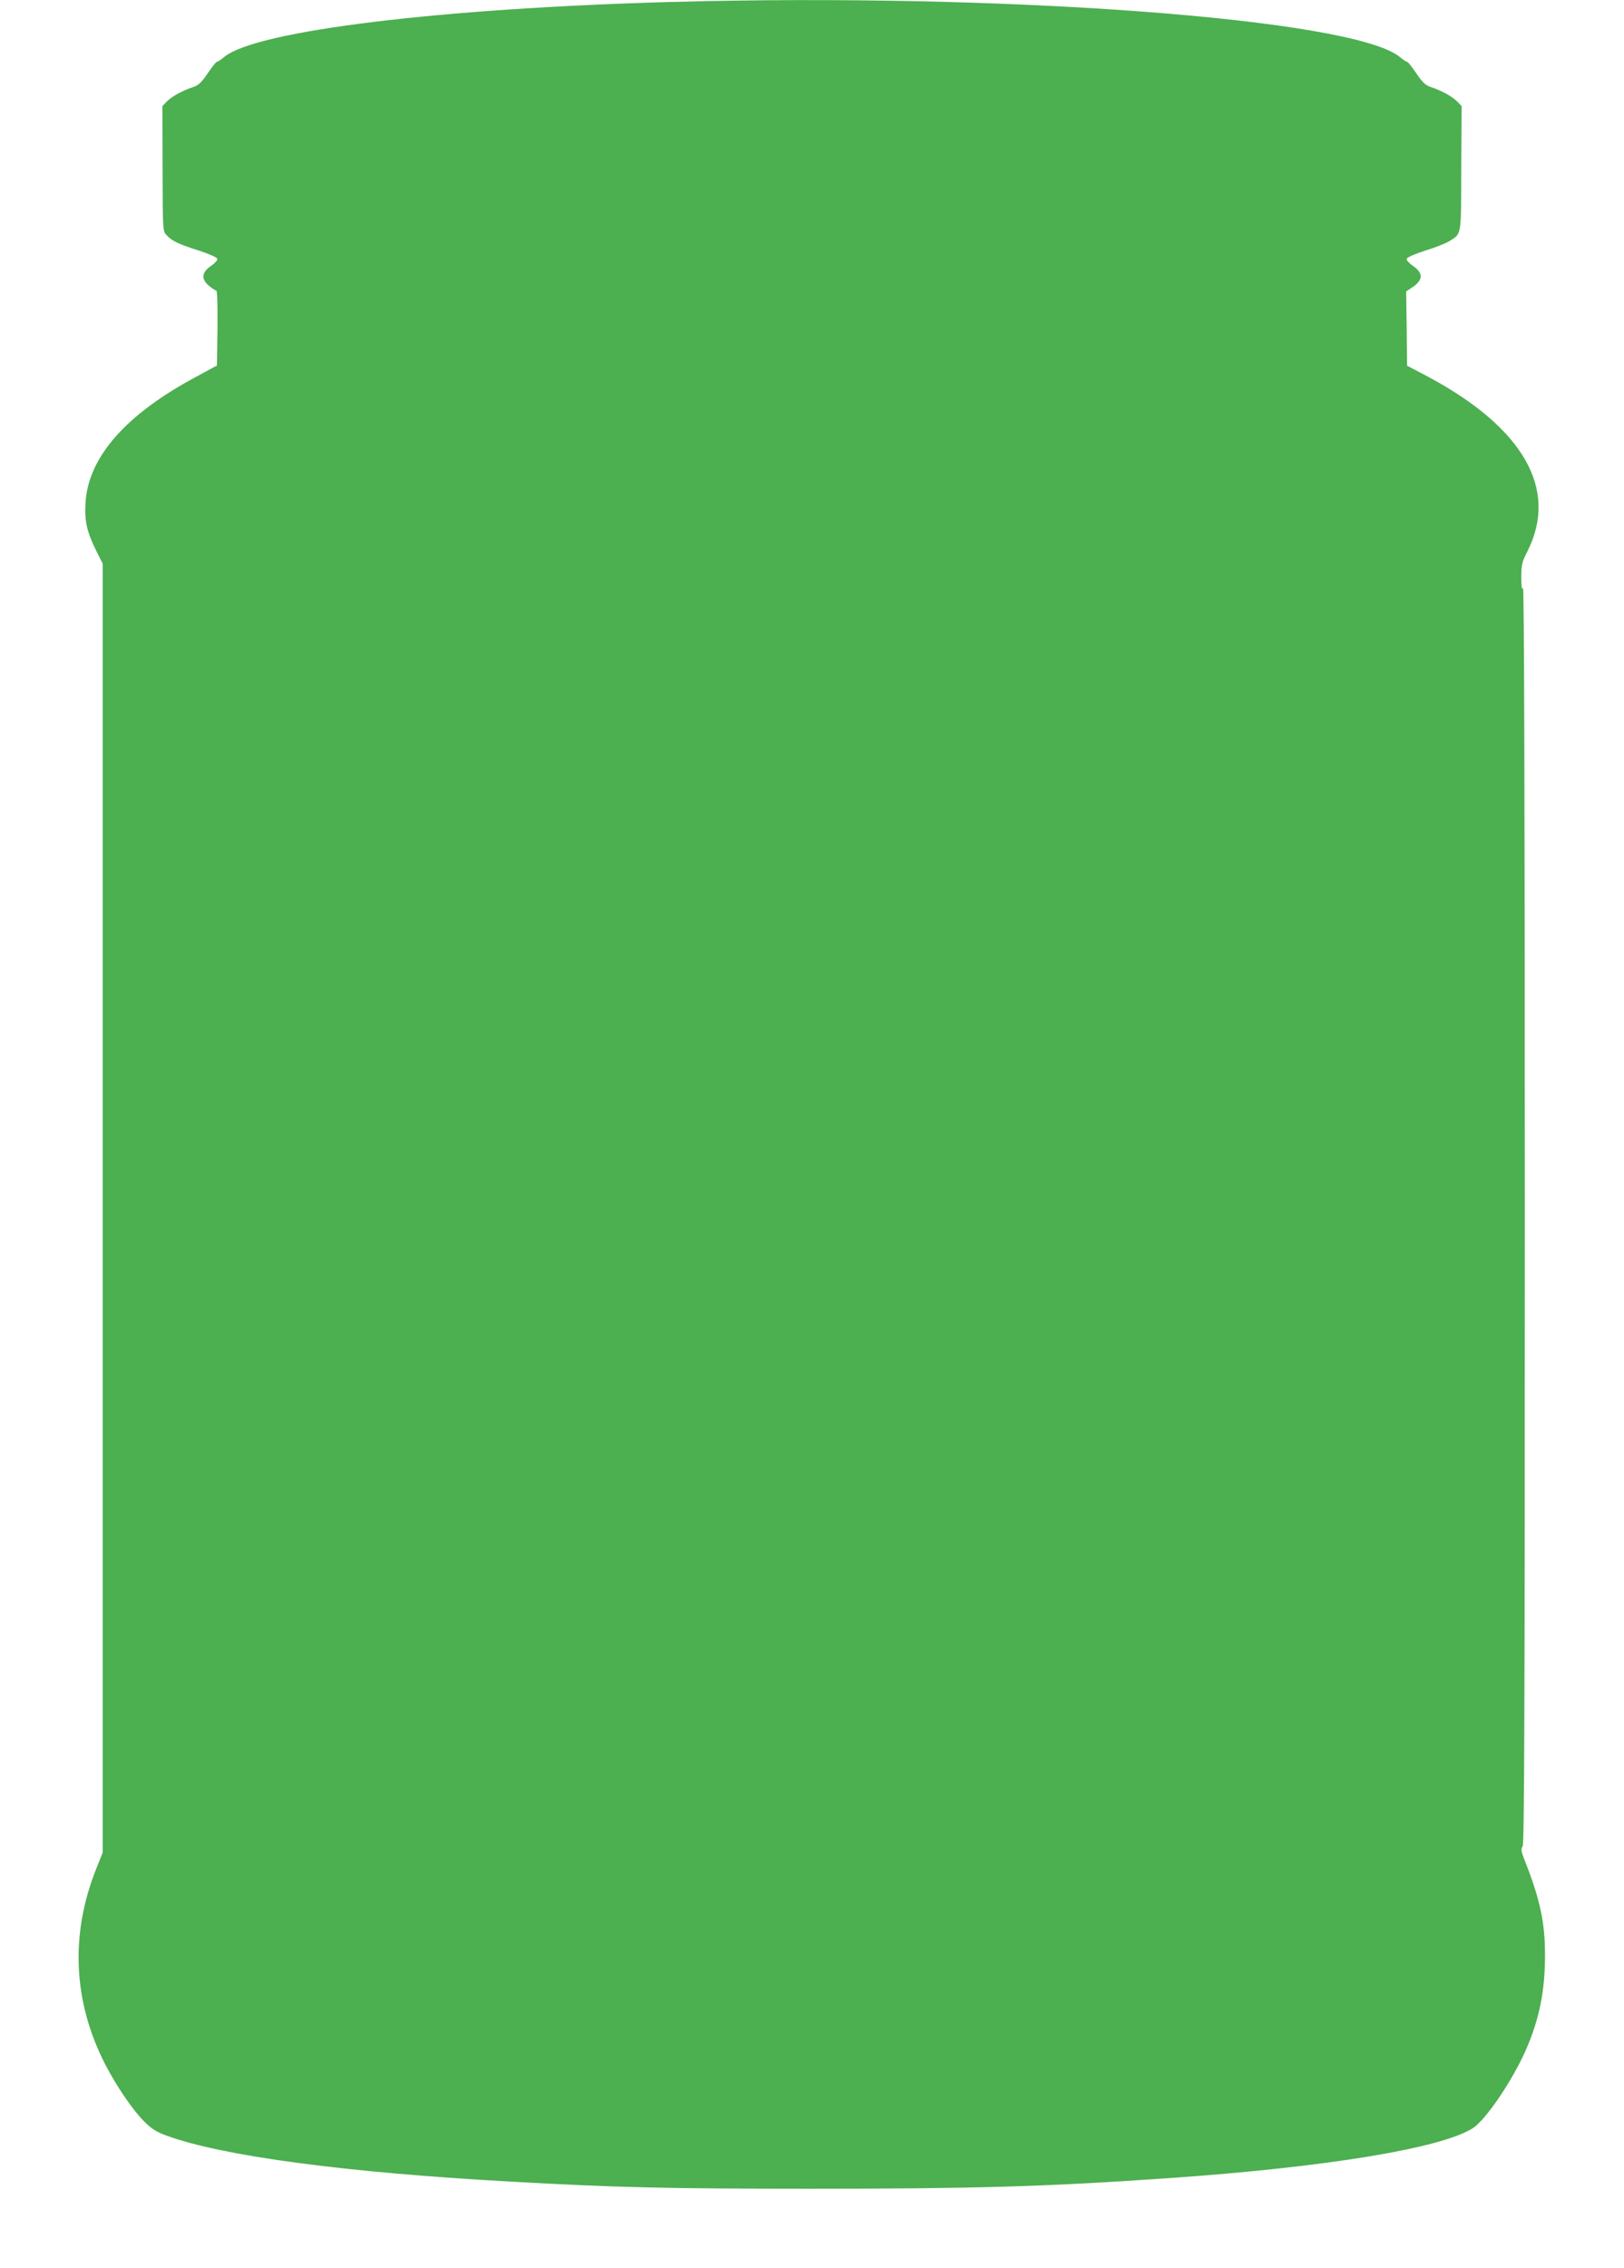
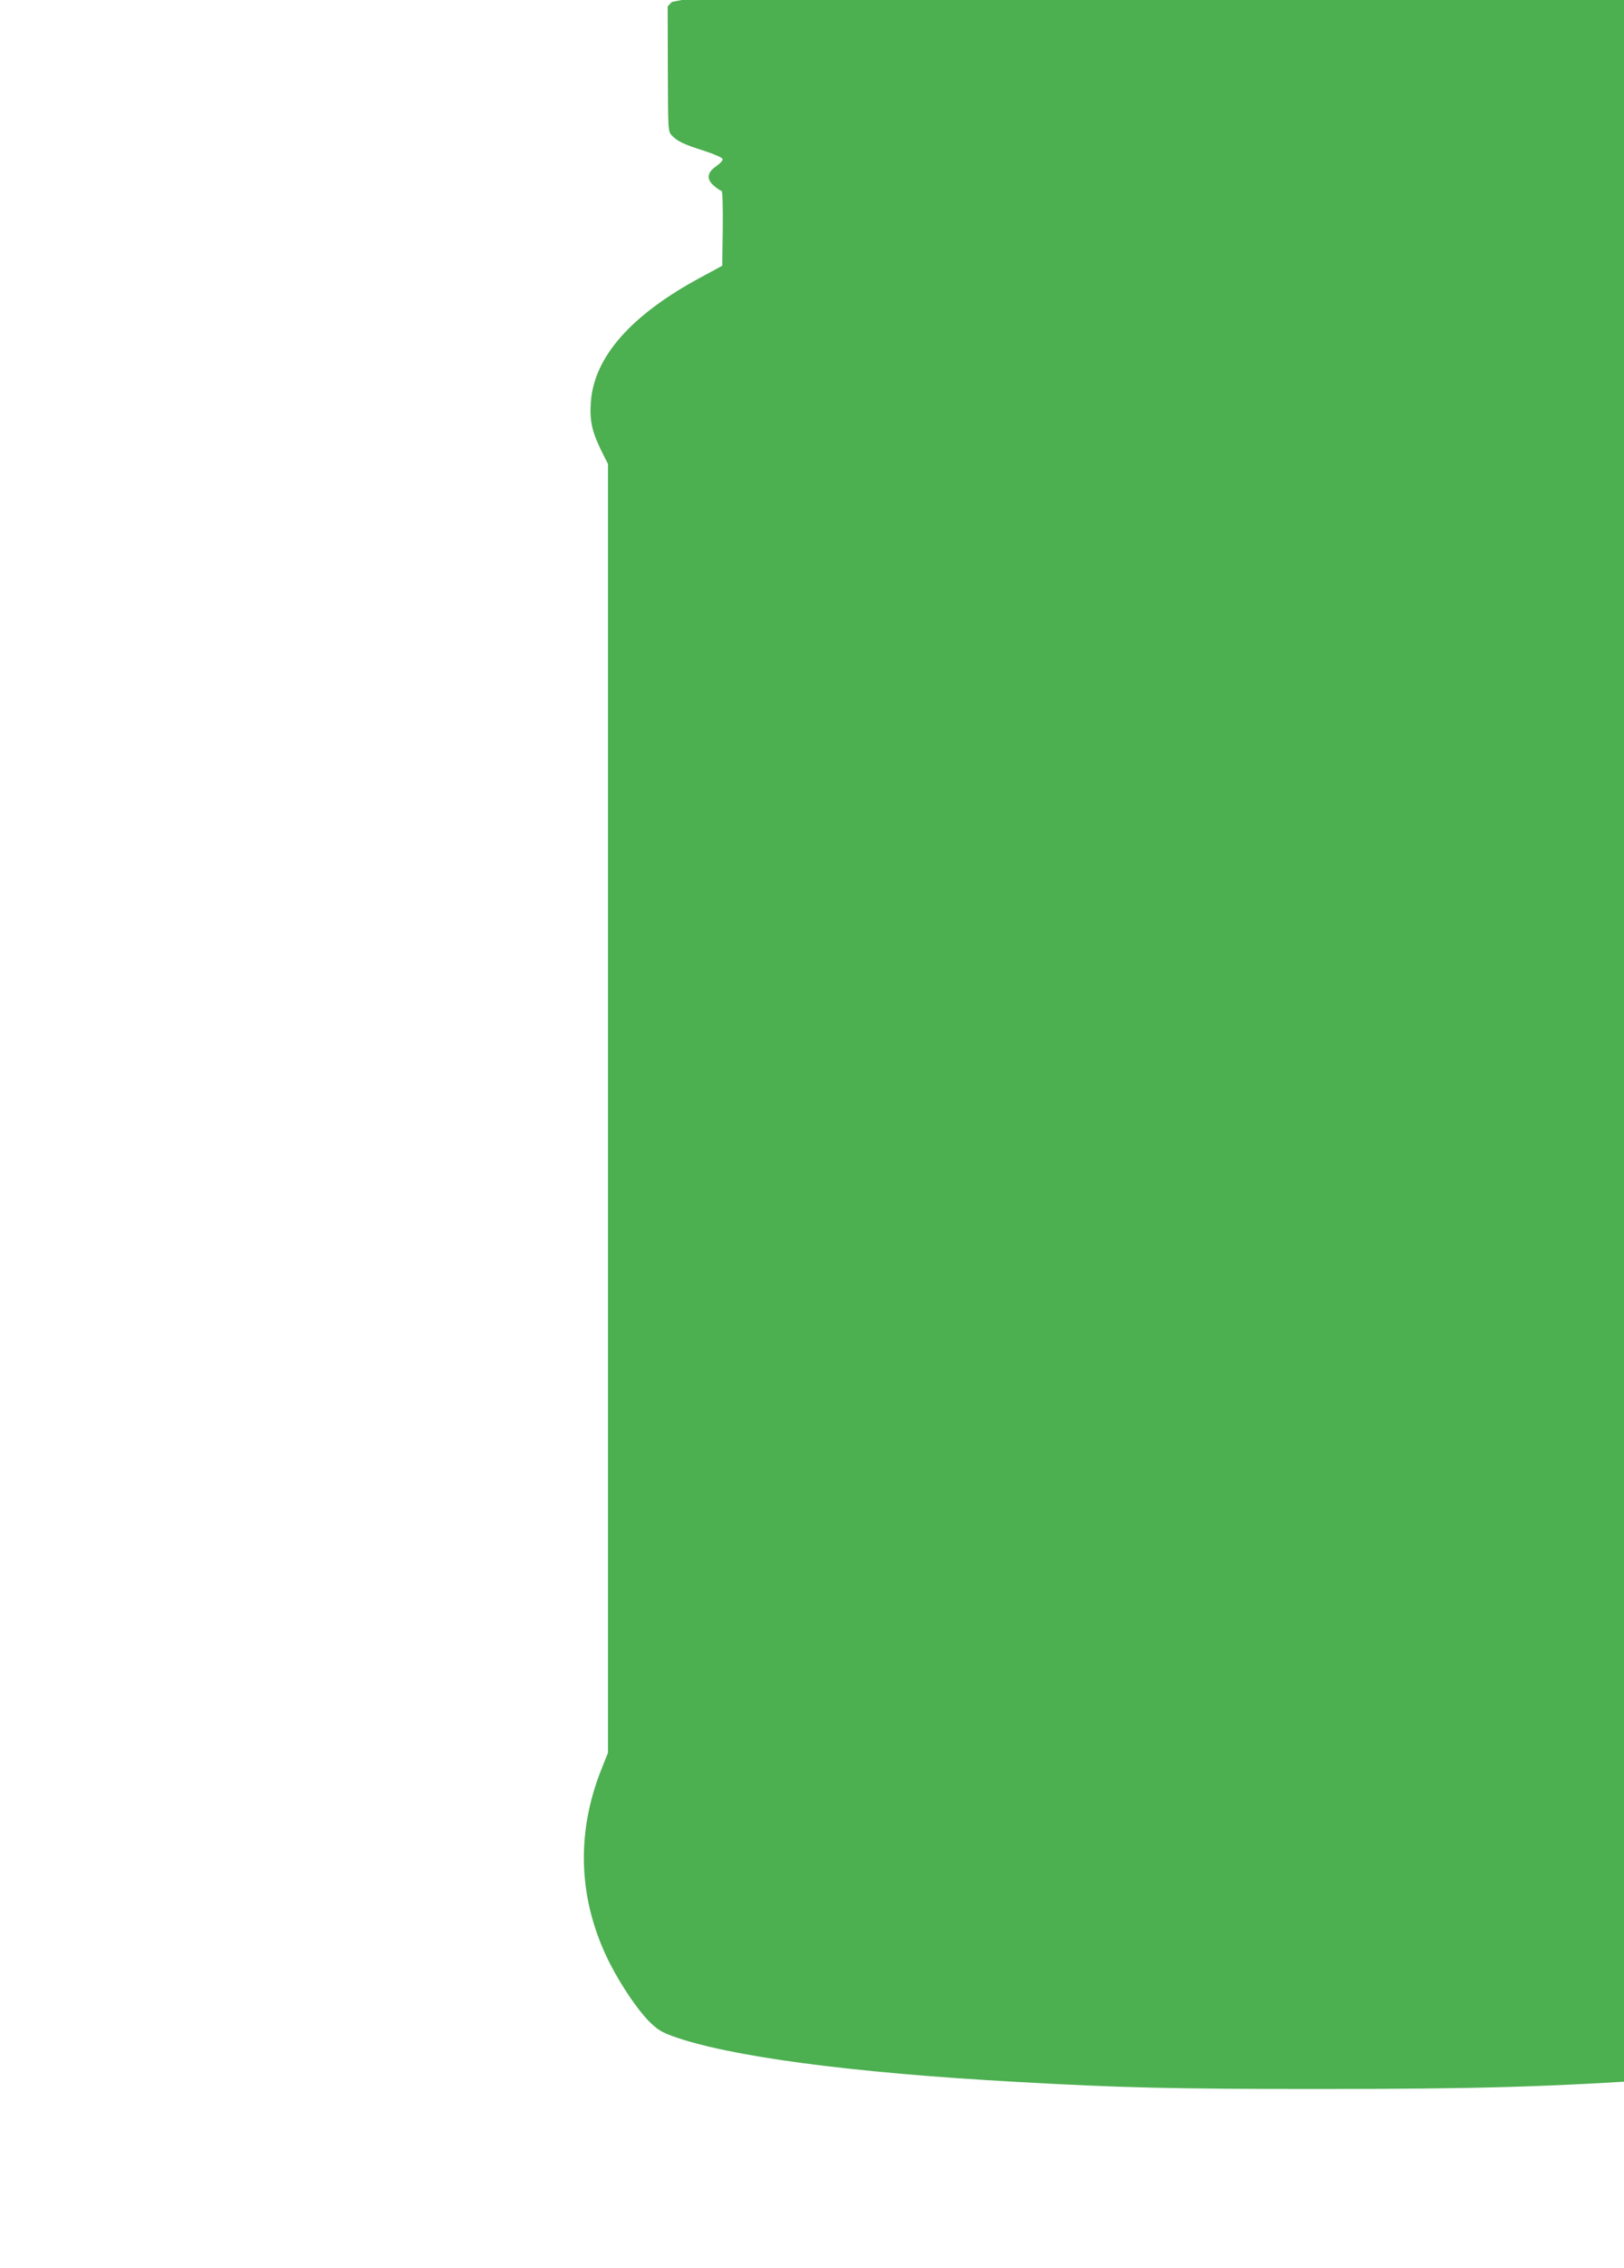
<svg xmlns="http://www.w3.org/2000/svg" version="1.0" width="917pt" height="1280pt" viewBox="0 0 917 1280" preserveAspectRatio="xMidYMid meet">
  <g transform="translate(0,1280) scale(0.1,-0.1)" fill="#4caf50" stroke="none">
-     <path d="M3794 12789 c-1310 -36 -2342 -162 -2526 -309 -20 -17 -40 -30 -45 -30 -4 0 -27 -30 -51 -65 -33 -49 -52 -67 -80 -76 -60 -19 -125 -55 -151 -83 l-24 -25 1 -353 c1 -350 1 -353 23 -376 31 -33 70 -51 184 -87 58 -19 101 -38 102 -46 2 -8 -15 -26 -37 -41 -52 -36 -55 -74 -9 -112 17 -14 35 -26 40 -26 6 0 8 -84 7 -212 l-3 -211 -120 -65 c-395 -212 -606 -452 -622 -708 -7 -101 7 -164 58 -268 l39 -78 0 -3637 0 -3637 -35 -88 c-150 -372 -133 -753 49 -1108 64 -123 152 -253 216 -318 44 -45 70 -62 130 -84 314 -115 1003 -208 1950 -260 585 -33 883 -40 1695 -40 912 0 1331 12 2015 60 883 61 1536 168 1715 281 73 46 222 265 299 438 78 178 110 335 110 540 0 187 -28 316 -120 548 -15 39 -16 51 -6 67 9 15 12 785 12 3567 0 2294 -4 3543 -10 3533 -7 -10 -10 9 -10 62 0 69 4 86 34 145 178 350 -21 698 -561 987 l-118 62 -2 210 -3 209 40 27 c56 39 56 77 0 116 -22 15 -39 33 -37 41 1 8 44 27 103 46 56 17 117 41 136 53 72 45 68 21 69 411 l2 352 -24 25 c-26 28 -91 64 -151 83 -28 9 -47 27 -80 76 -24 35 -47 65 -51 65 -5 0 -25 13 -45 30 -268 214 -2222 361 -4108 309z" />
+     <path d="M3794 12789 l-24 -25 1 -353 c1 -350 1 -353 23 -376 31 -33 70 -51 184 -87 58 -19 101 -38 102 -46 2 -8 -15 -26 -37 -41 -52 -36 -55 -74 -9 -112 17 -14 35 -26 40 -26 6 0 8 -84 7 -212 l-3 -211 -120 -65 c-395 -212 -606 -452 -622 -708 -7 -101 7 -164 58 -268 l39 -78 0 -3637 0 -3637 -35 -88 c-150 -372 -133 -753 49 -1108 64 -123 152 -253 216 -318 44 -45 70 -62 130 -84 314 -115 1003 -208 1950 -260 585 -33 883 -40 1695 -40 912 0 1331 12 2015 60 883 61 1536 168 1715 281 73 46 222 265 299 438 78 178 110 335 110 540 0 187 -28 316 -120 548 -15 39 -16 51 -6 67 9 15 12 785 12 3567 0 2294 -4 3543 -10 3533 -7 -10 -10 9 -10 62 0 69 4 86 34 145 178 350 -21 698 -561 987 l-118 62 -2 210 -3 209 40 27 c56 39 56 77 0 116 -22 15 -39 33 -37 41 1 8 44 27 103 46 56 17 117 41 136 53 72 45 68 21 69 411 l2 352 -24 25 c-26 28 -91 64 -151 83 -28 9 -47 27 -80 76 -24 35 -47 65 -51 65 -5 0 -25 13 -45 30 -268 214 -2222 361 -4108 309z" />
  </g>
</svg>